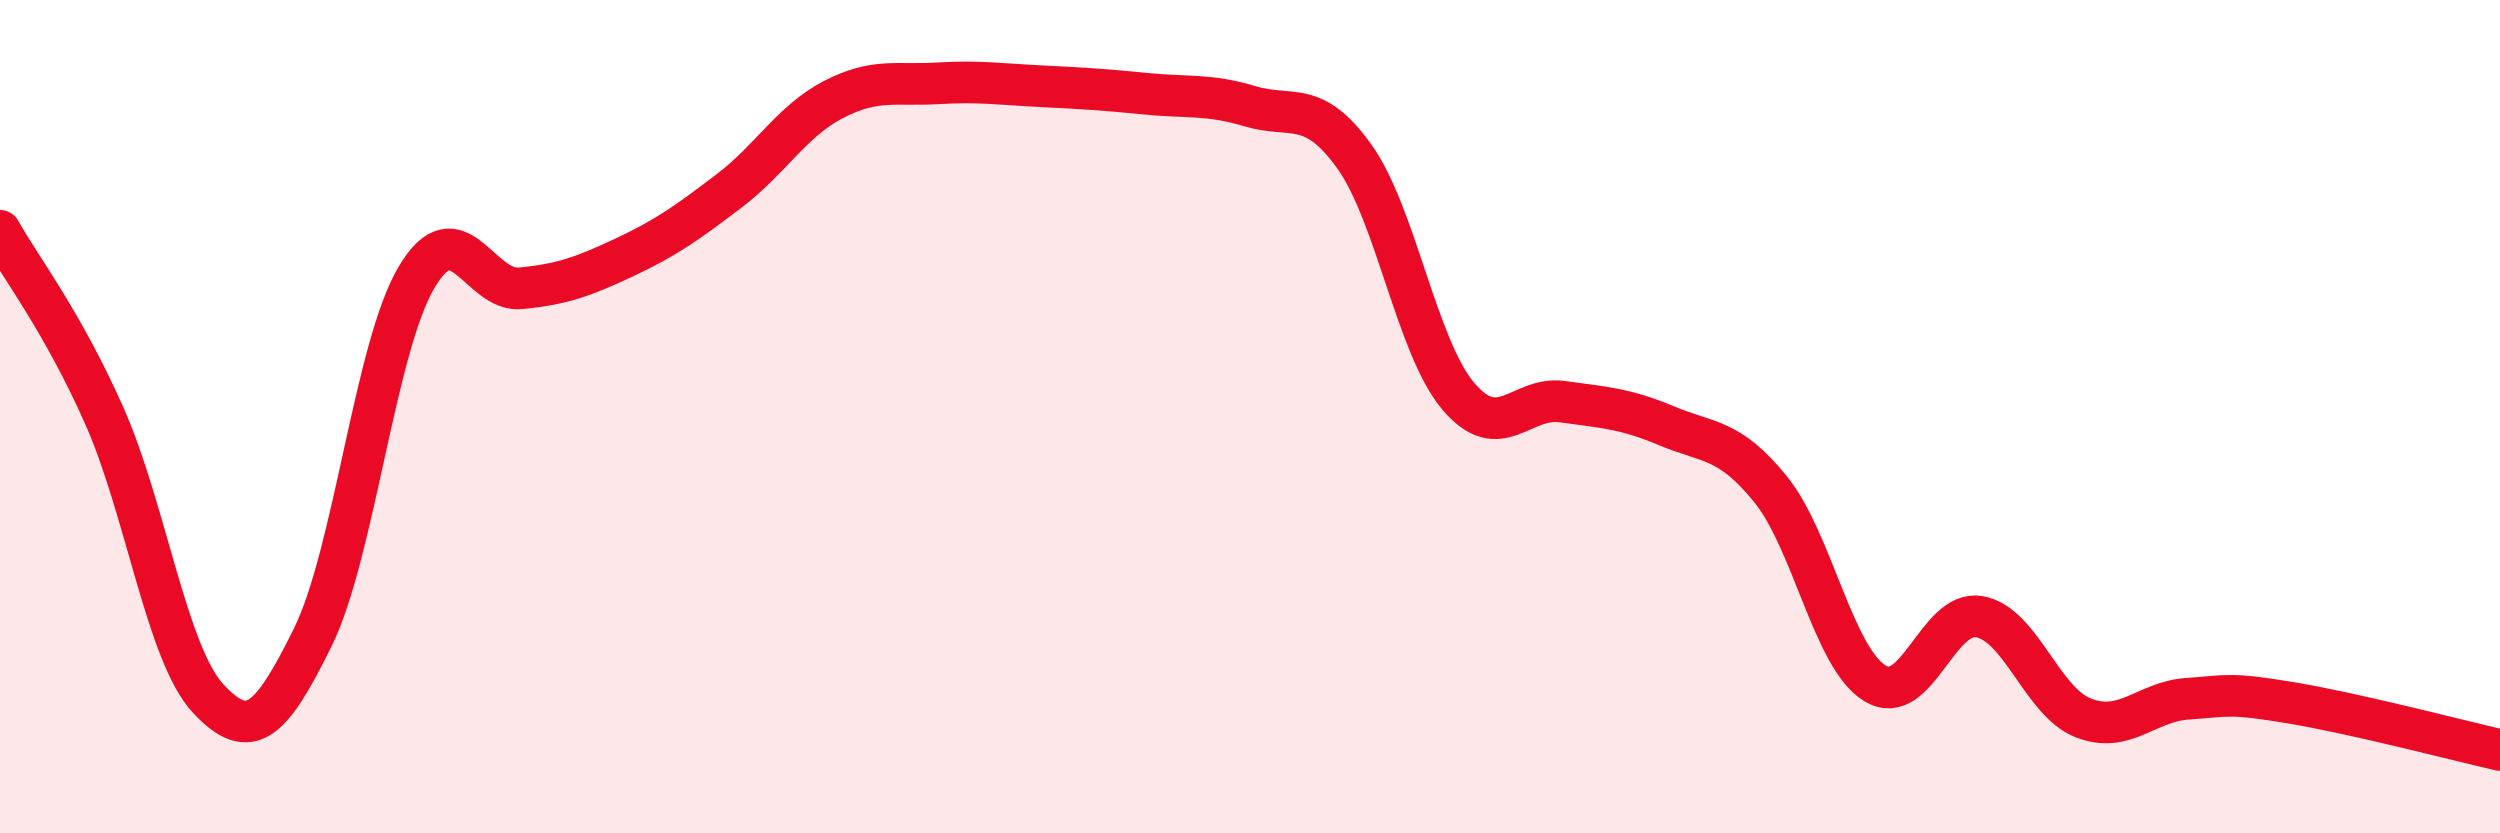
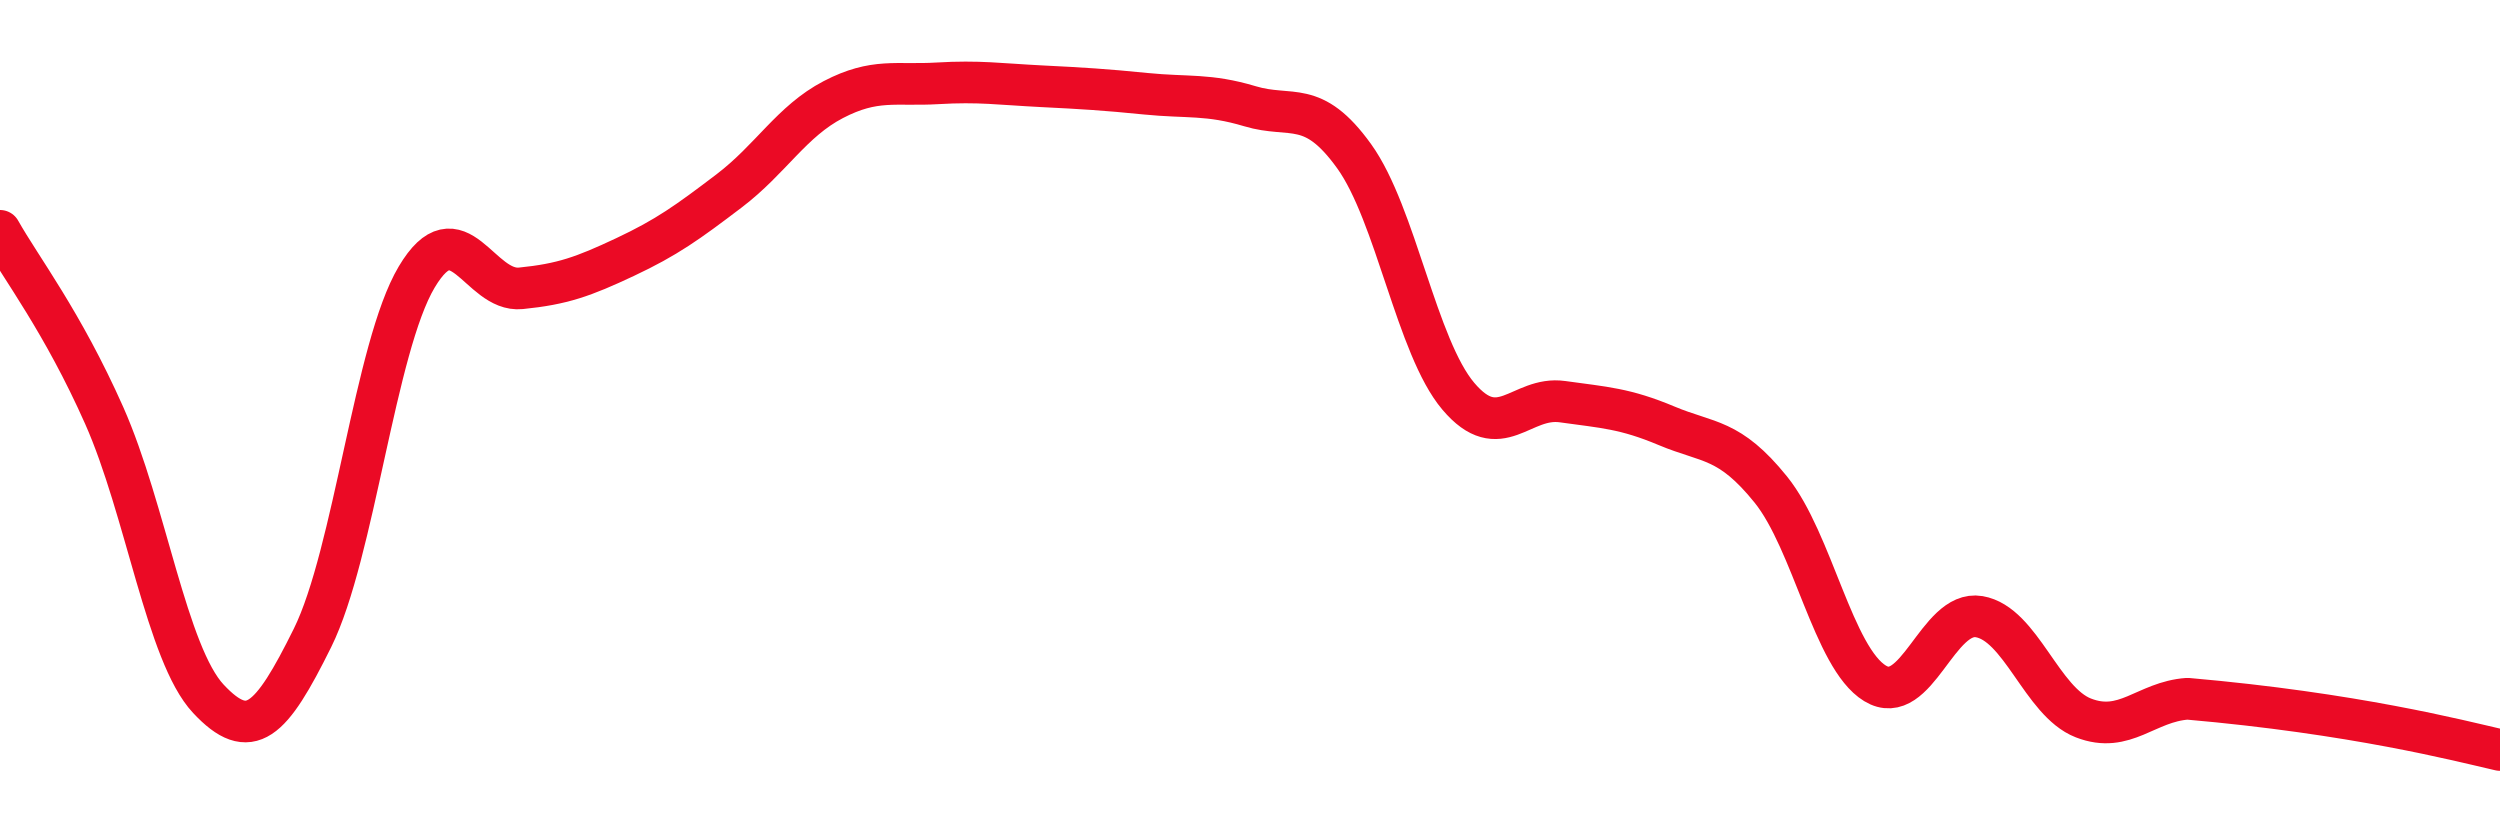
<svg xmlns="http://www.w3.org/2000/svg" width="60" height="20" viewBox="0 0 60 20">
-   <path d="M 0,5.54 C 0.5,6.43 1.5,7.72 2.5,9.97 C 3.5,12.22 4,15.7 5,16.77 C 6,17.84 6.5,17.33 7.5,15.31 C 8.5,13.29 9,8.33 10,6.65 C 11,4.97 11.5,7.02 12.5,6.92 C 13.5,6.82 14,6.64 15,6.17 C 16,5.7 16.5,5.34 17.5,4.58 C 18.5,3.82 19,2.91 20,2.39 C 21,1.87 21.5,2.06 22.5,2 C 23.5,1.94 24,2.02 25,2.07 C 26,2.12 26.5,2.15 27.5,2.25 C 28.5,2.35 29,2.25 30,2.55 C 31,2.85 31.5,2.36 32.5,3.75 C 33.5,5.14 34,8.33 35,9.51 C 36,10.69 36.5,9.5 37.5,9.64 C 38.5,9.78 39,9.8 40,10.22 C 41,10.64 41.5,10.51 42.5,11.75 C 43.5,12.99 44,15.79 45,16.4 C 46,17.01 46.5,14.63 47.5,14.8 C 48.5,14.97 49,16.84 50,17.23 C 51,17.62 51.5,16.84 52.5,16.77 C 53.5,16.7 53.5,16.62 55,16.87 C 56.5,17.12 59,17.77 60,18L60 20L0 20Z" fill="#EB0A25" opacity="0.1" stroke-linecap="round" stroke-linejoin="round" />
-   <path d="M 0,5.54 C 0.5,6.43 1.5,7.72 2.5,9.97 C 3.5,12.22 4,15.7 5,16.77 C 6,17.84 6.5,17.33 7.5,15.31 C 8.5,13.29 9,8.33 10,6.65 C 11,4.97 11.5,7.02 12.5,6.92 C 13.5,6.82 14,6.64 15,6.17 C 16,5.7 16.5,5.34 17.5,4.58 C 18.5,3.82 19,2.91 20,2.39 C 21,1.87 21.5,2.06 22.5,2 C 23.5,1.94 24,2.02 25,2.07 C 26,2.12 26.5,2.15 27.5,2.25 C 28.5,2.35 29,2.25 30,2.55 C 31,2.85 31.5,2.36 32.5,3.75 C 33.5,5.14 34,8.33 35,9.51 C 36,10.69 36.5,9.5 37.5,9.64 C 38.5,9.78 39,9.8 40,10.22 C 41,10.64 41.5,10.51 42.5,11.75 C 43.5,12.99 44,15.79 45,16.4 C 46,17.01 46.5,14.63 47.5,14.8 C 48.5,14.97 49,16.84 50,17.23 C 51,17.62 51.5,16.84 52.5,16.77 C 53.5,16.7 53.5,16.62 55,16.87 C 56.5,17.12 59,17.77 60,18" stroke="#EB0A25" stroke-width="1" fill="none" stroke-linecap="round" stroke-linejoin="round" />
+   <path d="M 0,5.54 C 0.5,6.43 1.5,7.72 2.5,9.97 C 3.5,12.22 4,15.7 5,16.77 C 6,17.84 6.5,17.33 7.5,15.31 C 8.5,13.29 9,8.33 10,6.65 C 11,4.97 11.5,7.02 12.5,6.92 C 13.5,6.82 14,6.64 15,6.17 C 16,5.7 16.5,5.34 17.5,4.58 C 18.5,3.82 19,2.91 20,2.39 C 21,1.87 21.5,2.06 22.5,2 C 23.5,1.94 24,2.02 25,2.07 C 26,2.12 26.5,2.15 27.5,2.25 C 28.5,2.35 29,2.25 30,2.55 C 31,2.85 31.5,2.36 32.5,3.75 C 33.5,5.14 34,8.33 35,9.51 C 36,10.69 36.5,9.5 37.5,9.64 C 38.5,9.78 39,9.8 40,10.22 C 41,10.64 41.5,10.51 42.5,11.75 C 43.5,12.99 44,15.79 45,16.4 C 46,17.01 46.5,14.63 47.5,14.8 C 48.5,14.97 49,16.84 50,17.23 C 51,17.62 51.5,16.84 52.5,16.77 C 56.5,17.12 59,17.77 60,18" stroke="#EB0A25" stroke-width="1" fill="none" stroke-linecap="round" stroke-linejoin="round" />
</svg>